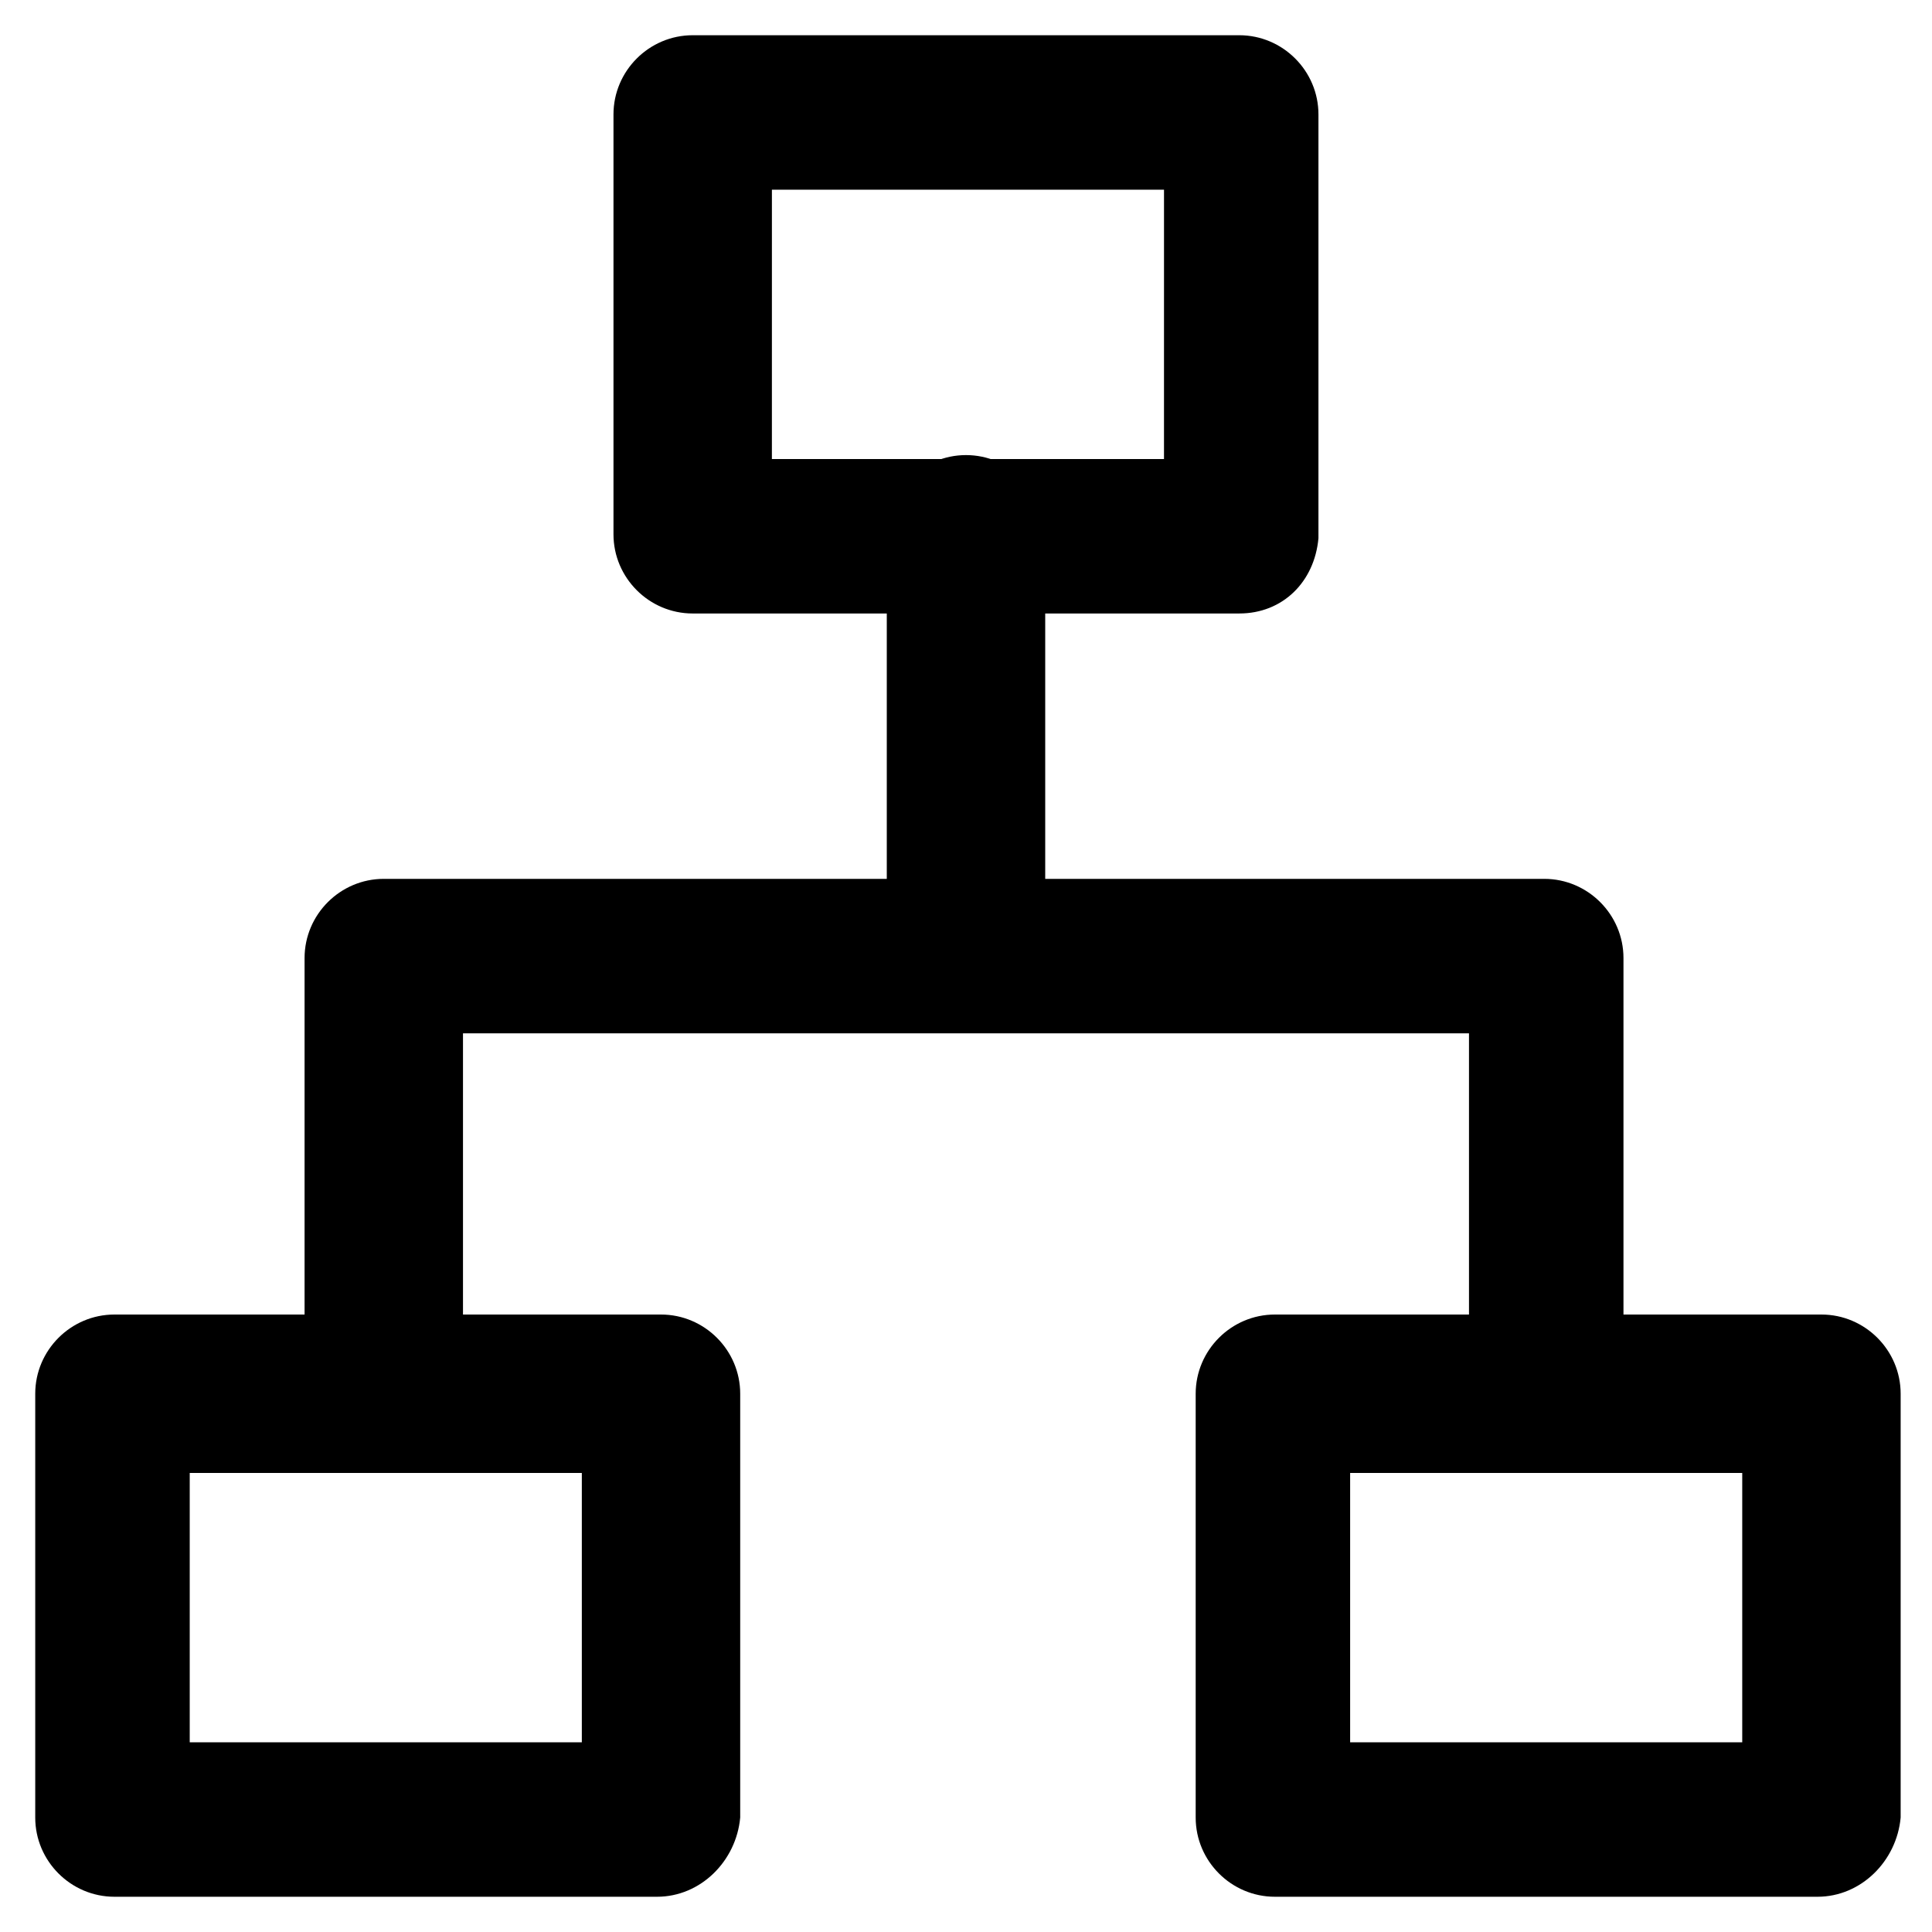
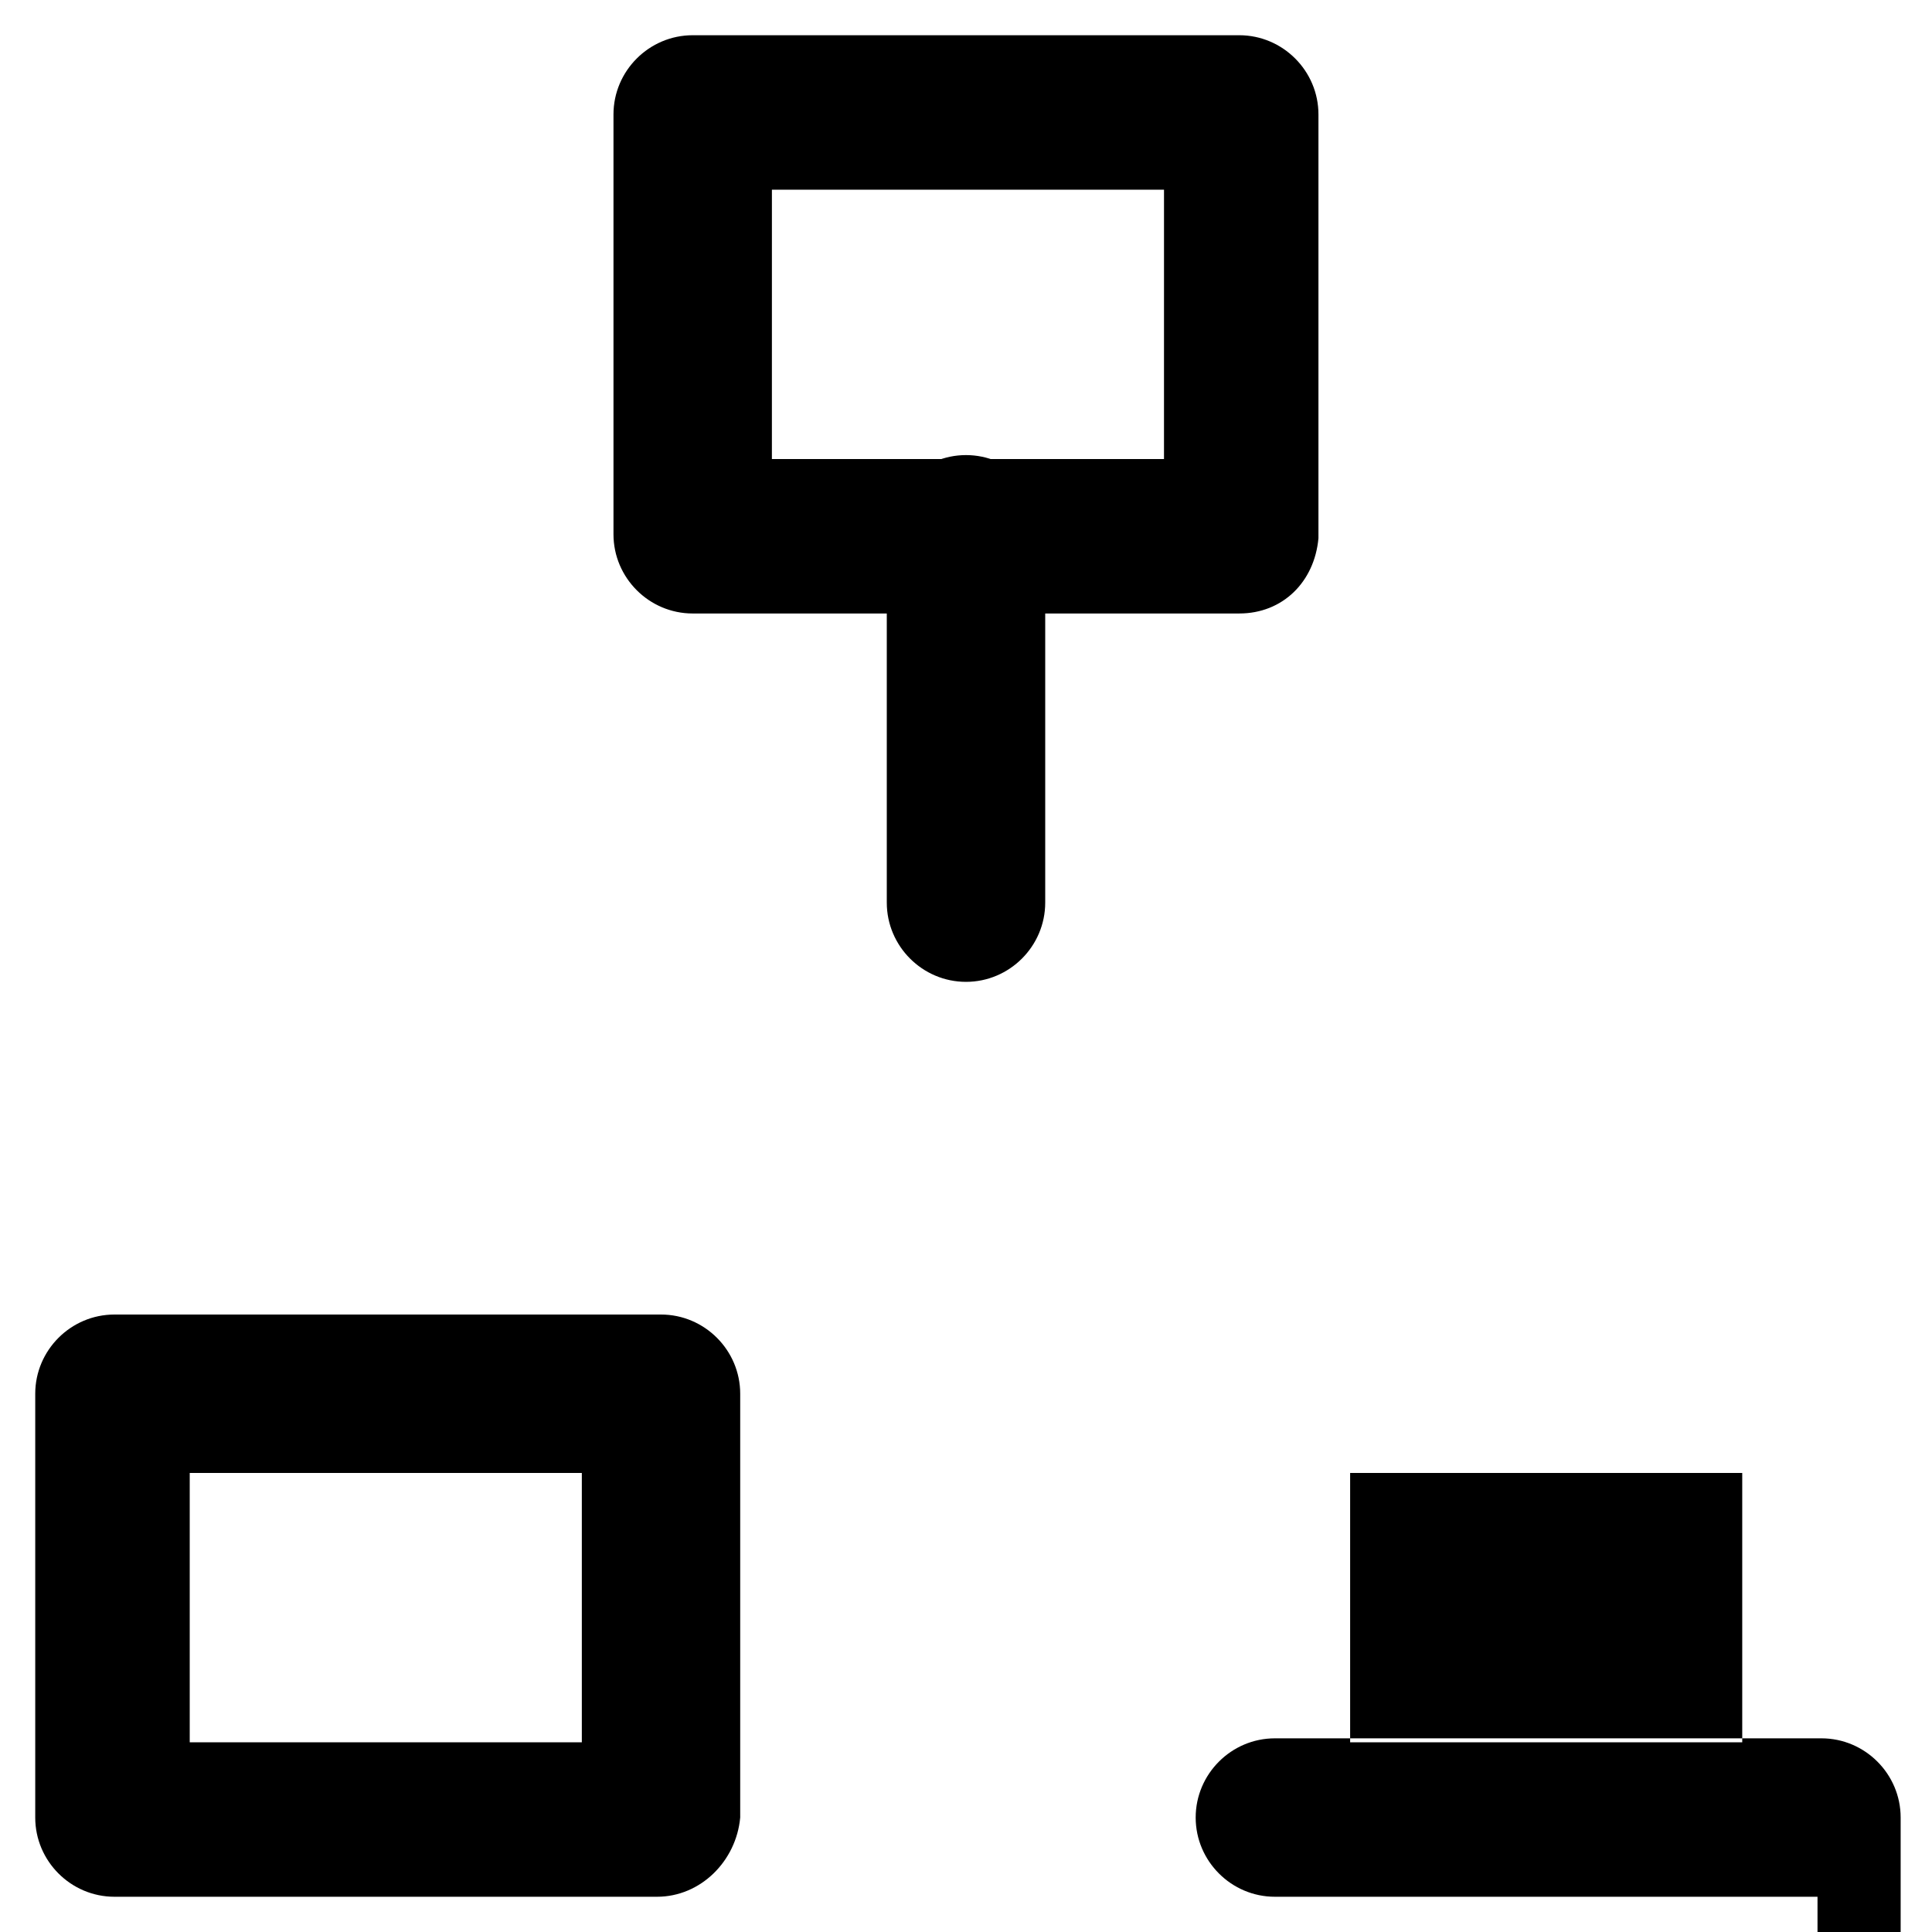
<svg xmlns="http://www.w3.org/2000/svg" fill="#000000" width="800px" height="800px" version="1.1" viewBox="144 144 512 512">
  <g>
    <path d="m318.13 646.66h-143.8c-11.547 0-20.992-9.445-20.992-20.992v-112.31c0-11.547 9.445-20.992 20.992-20.992h144.84c11.547 0 20.992 9.445 20.992 20.992v112.31c-1.047 11.543-10.492 20.992-22.039 20.992zm-123.85-40.934h103.91v-71.371l-103.91-0.004z" />
-     <path d="m625.66 646.66h-143.8c-11.547 0-20.992-9.445-20.992-20.992v-112.31c0-11.547 9.445-20.992 20.992-20.992h144.84c11.547 0 20.992 9.445 20.992 20.992v112.31c-1.047 11.543-10.496 20.992-22.039 20.992zm-123.86-40.934h103.91v-71.371h-103.91z" />
+     <path d="m625.66 646.66h-143.8c-11.547 0-20.992-9.445-20.992-20.992c0-11.547 9.445-20.992 20.992-20.992h144.84c11.547 0 20.992 9.445 20.992 20.992v112.31c-1.047 11.543-10.496 20.992-22.039 20.992zm-123.86-40.934h103.91v-71.371h-103.91z" />
    <path d="m472.42 306.58h-144.85c-11.547 0-20.992-9.445-20.992-20.992v-111.26c0-11.547 9.445-20.992 20.992-20.992h144.84c11.547 0 20.992 9.445 20.992 20.992v112.31c-1.047 11.547-9.445 19.941-20.988 19.941zm-123.86-40.934h103.91l0.004-71.371h-103.91z" />
    <path d="m400 404.2c-11.547 0-20.992-9.445-20.992-20.992v-97.613c0-11.547 9.445-20.992 20.992-20.992s20.992 9.445 20.992 20.992v97.613c0 11.547-9.449 20.992-20.992 20.992z" />
-     <path d="m554.29 534.35c-11.547 0-20.992-9.445-20.992-20.992v-95.516h-266.6v95.516c0 11.547-9.445 20.992-20.992 20.992s-20.992-9.445-20.992-20.992v-115.46c0-11.547 9.445-20.992 20.992-20.992h307.54c11.547 0 20.992 9.445 20.992 20.992v116.51c0 10.496-9.449 19.941-19.945 19.941z" />
  </g>
</svg>